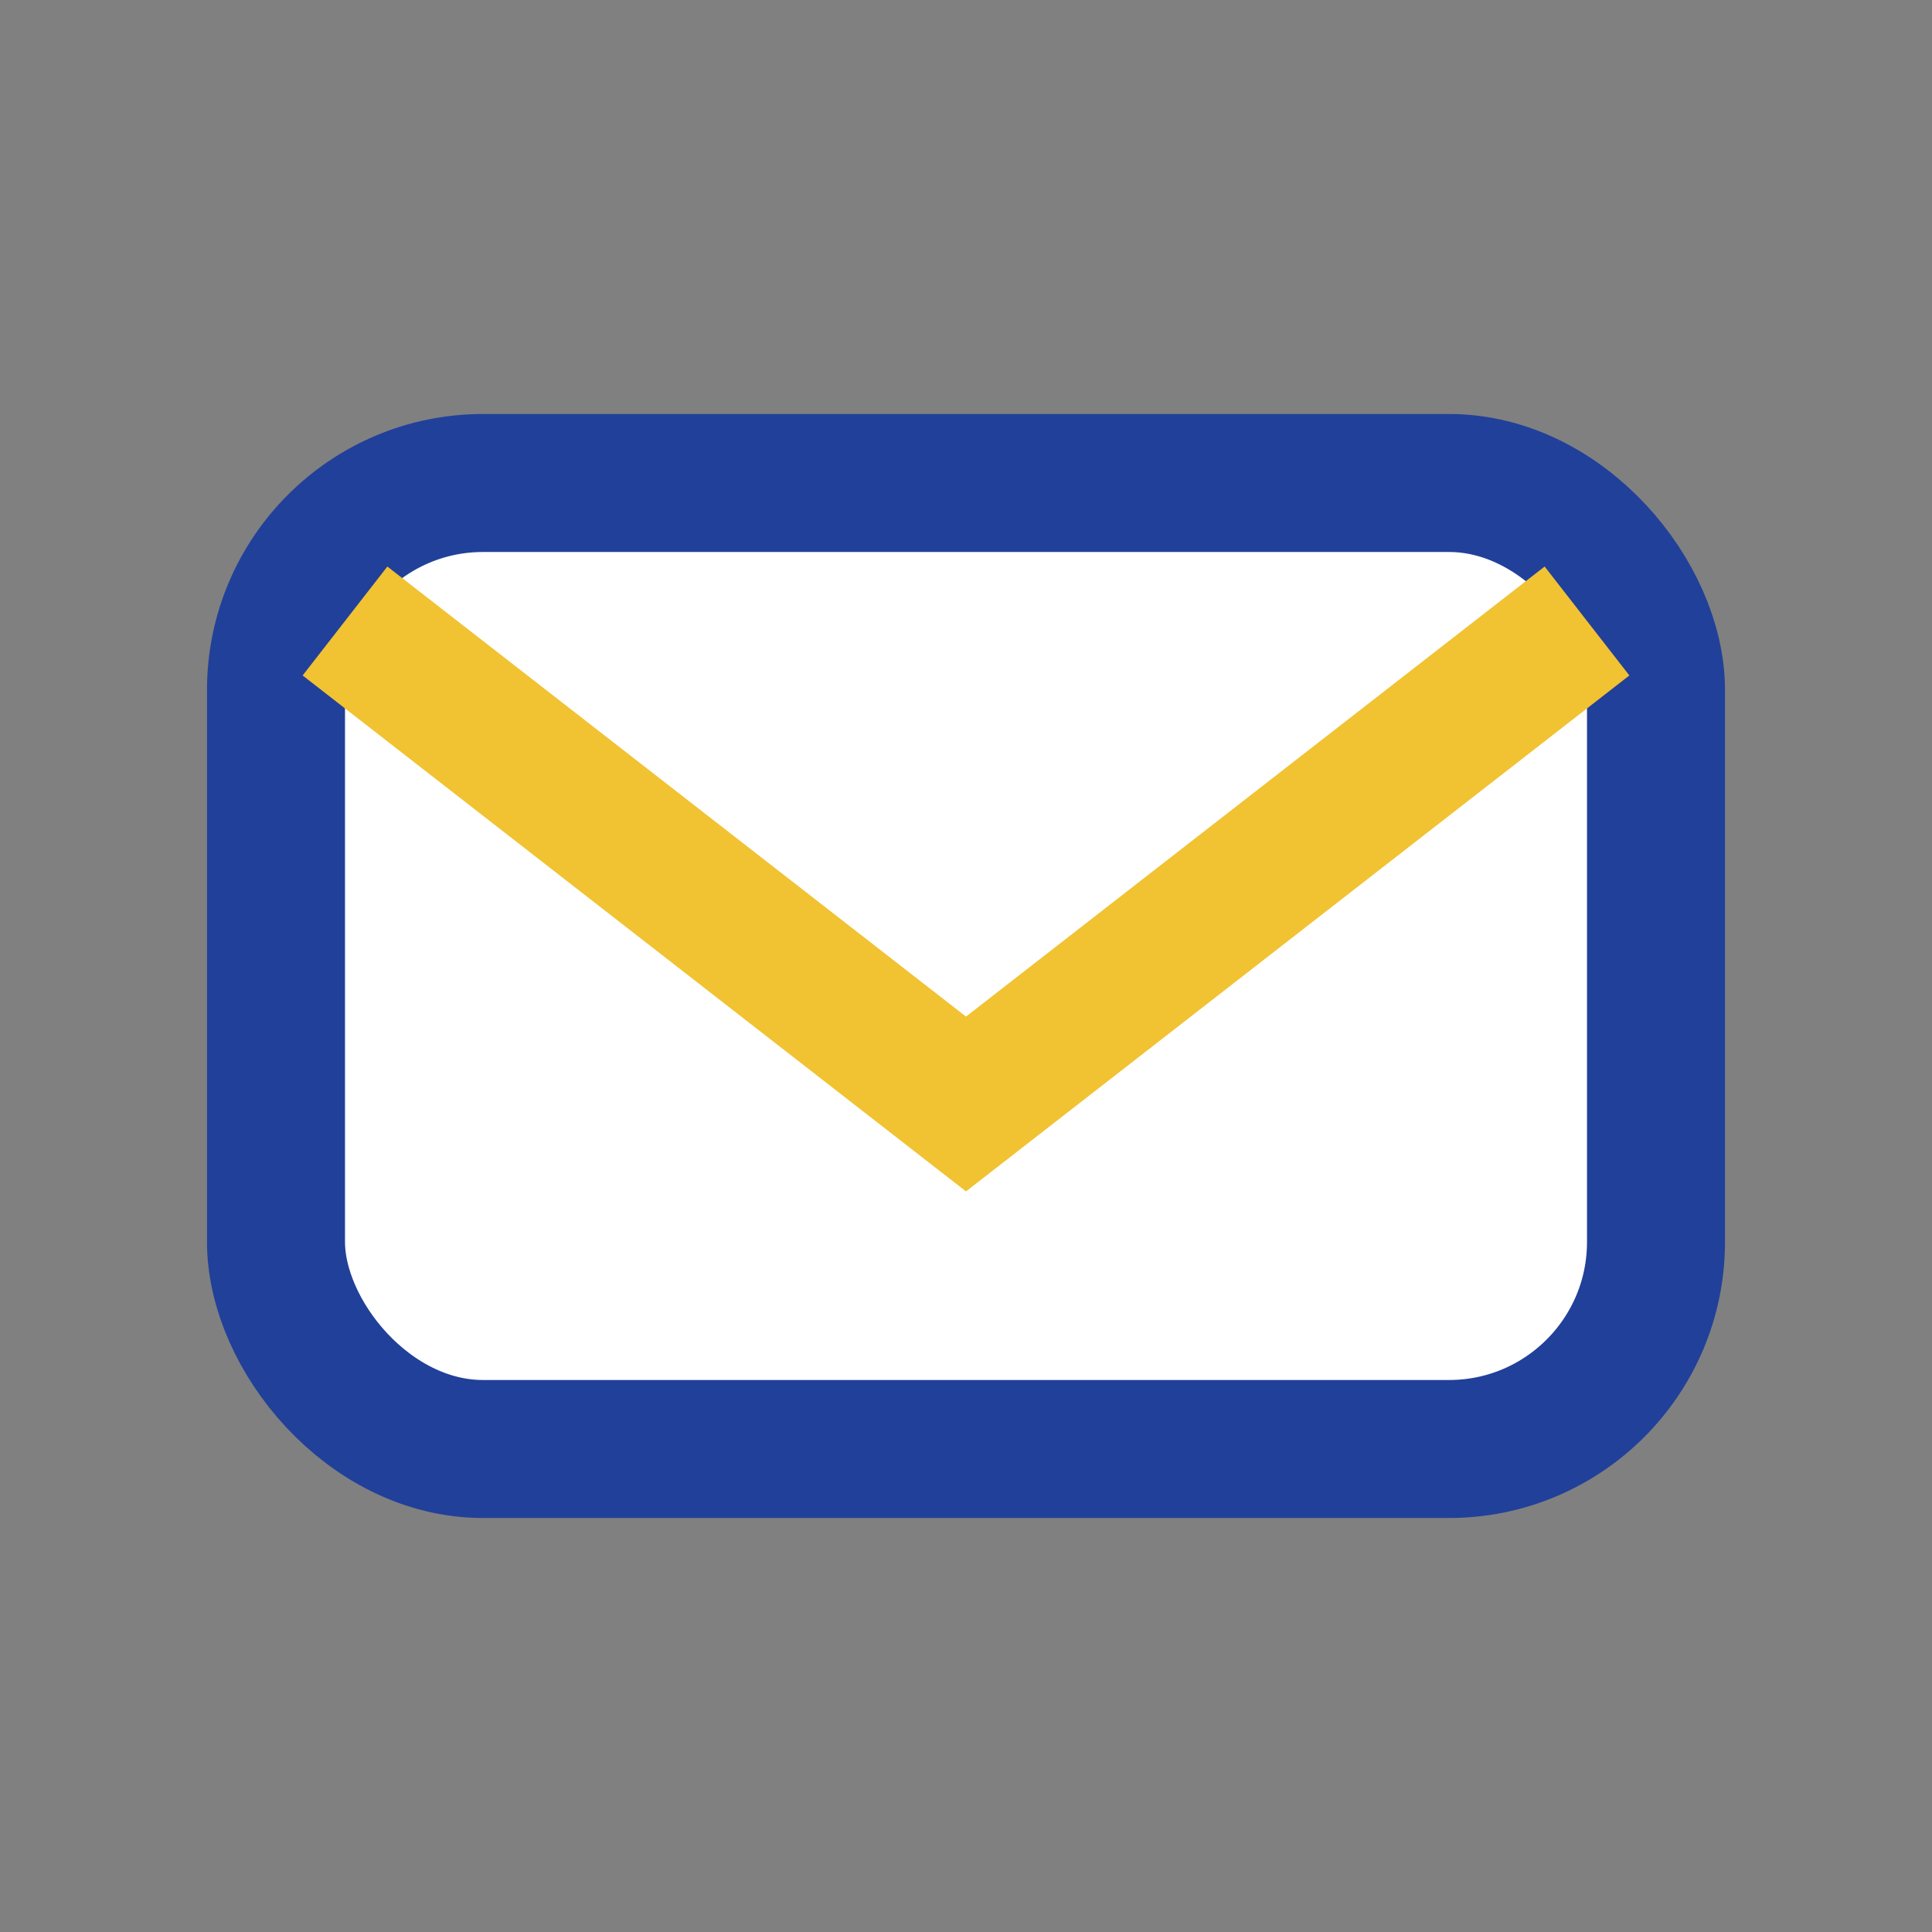
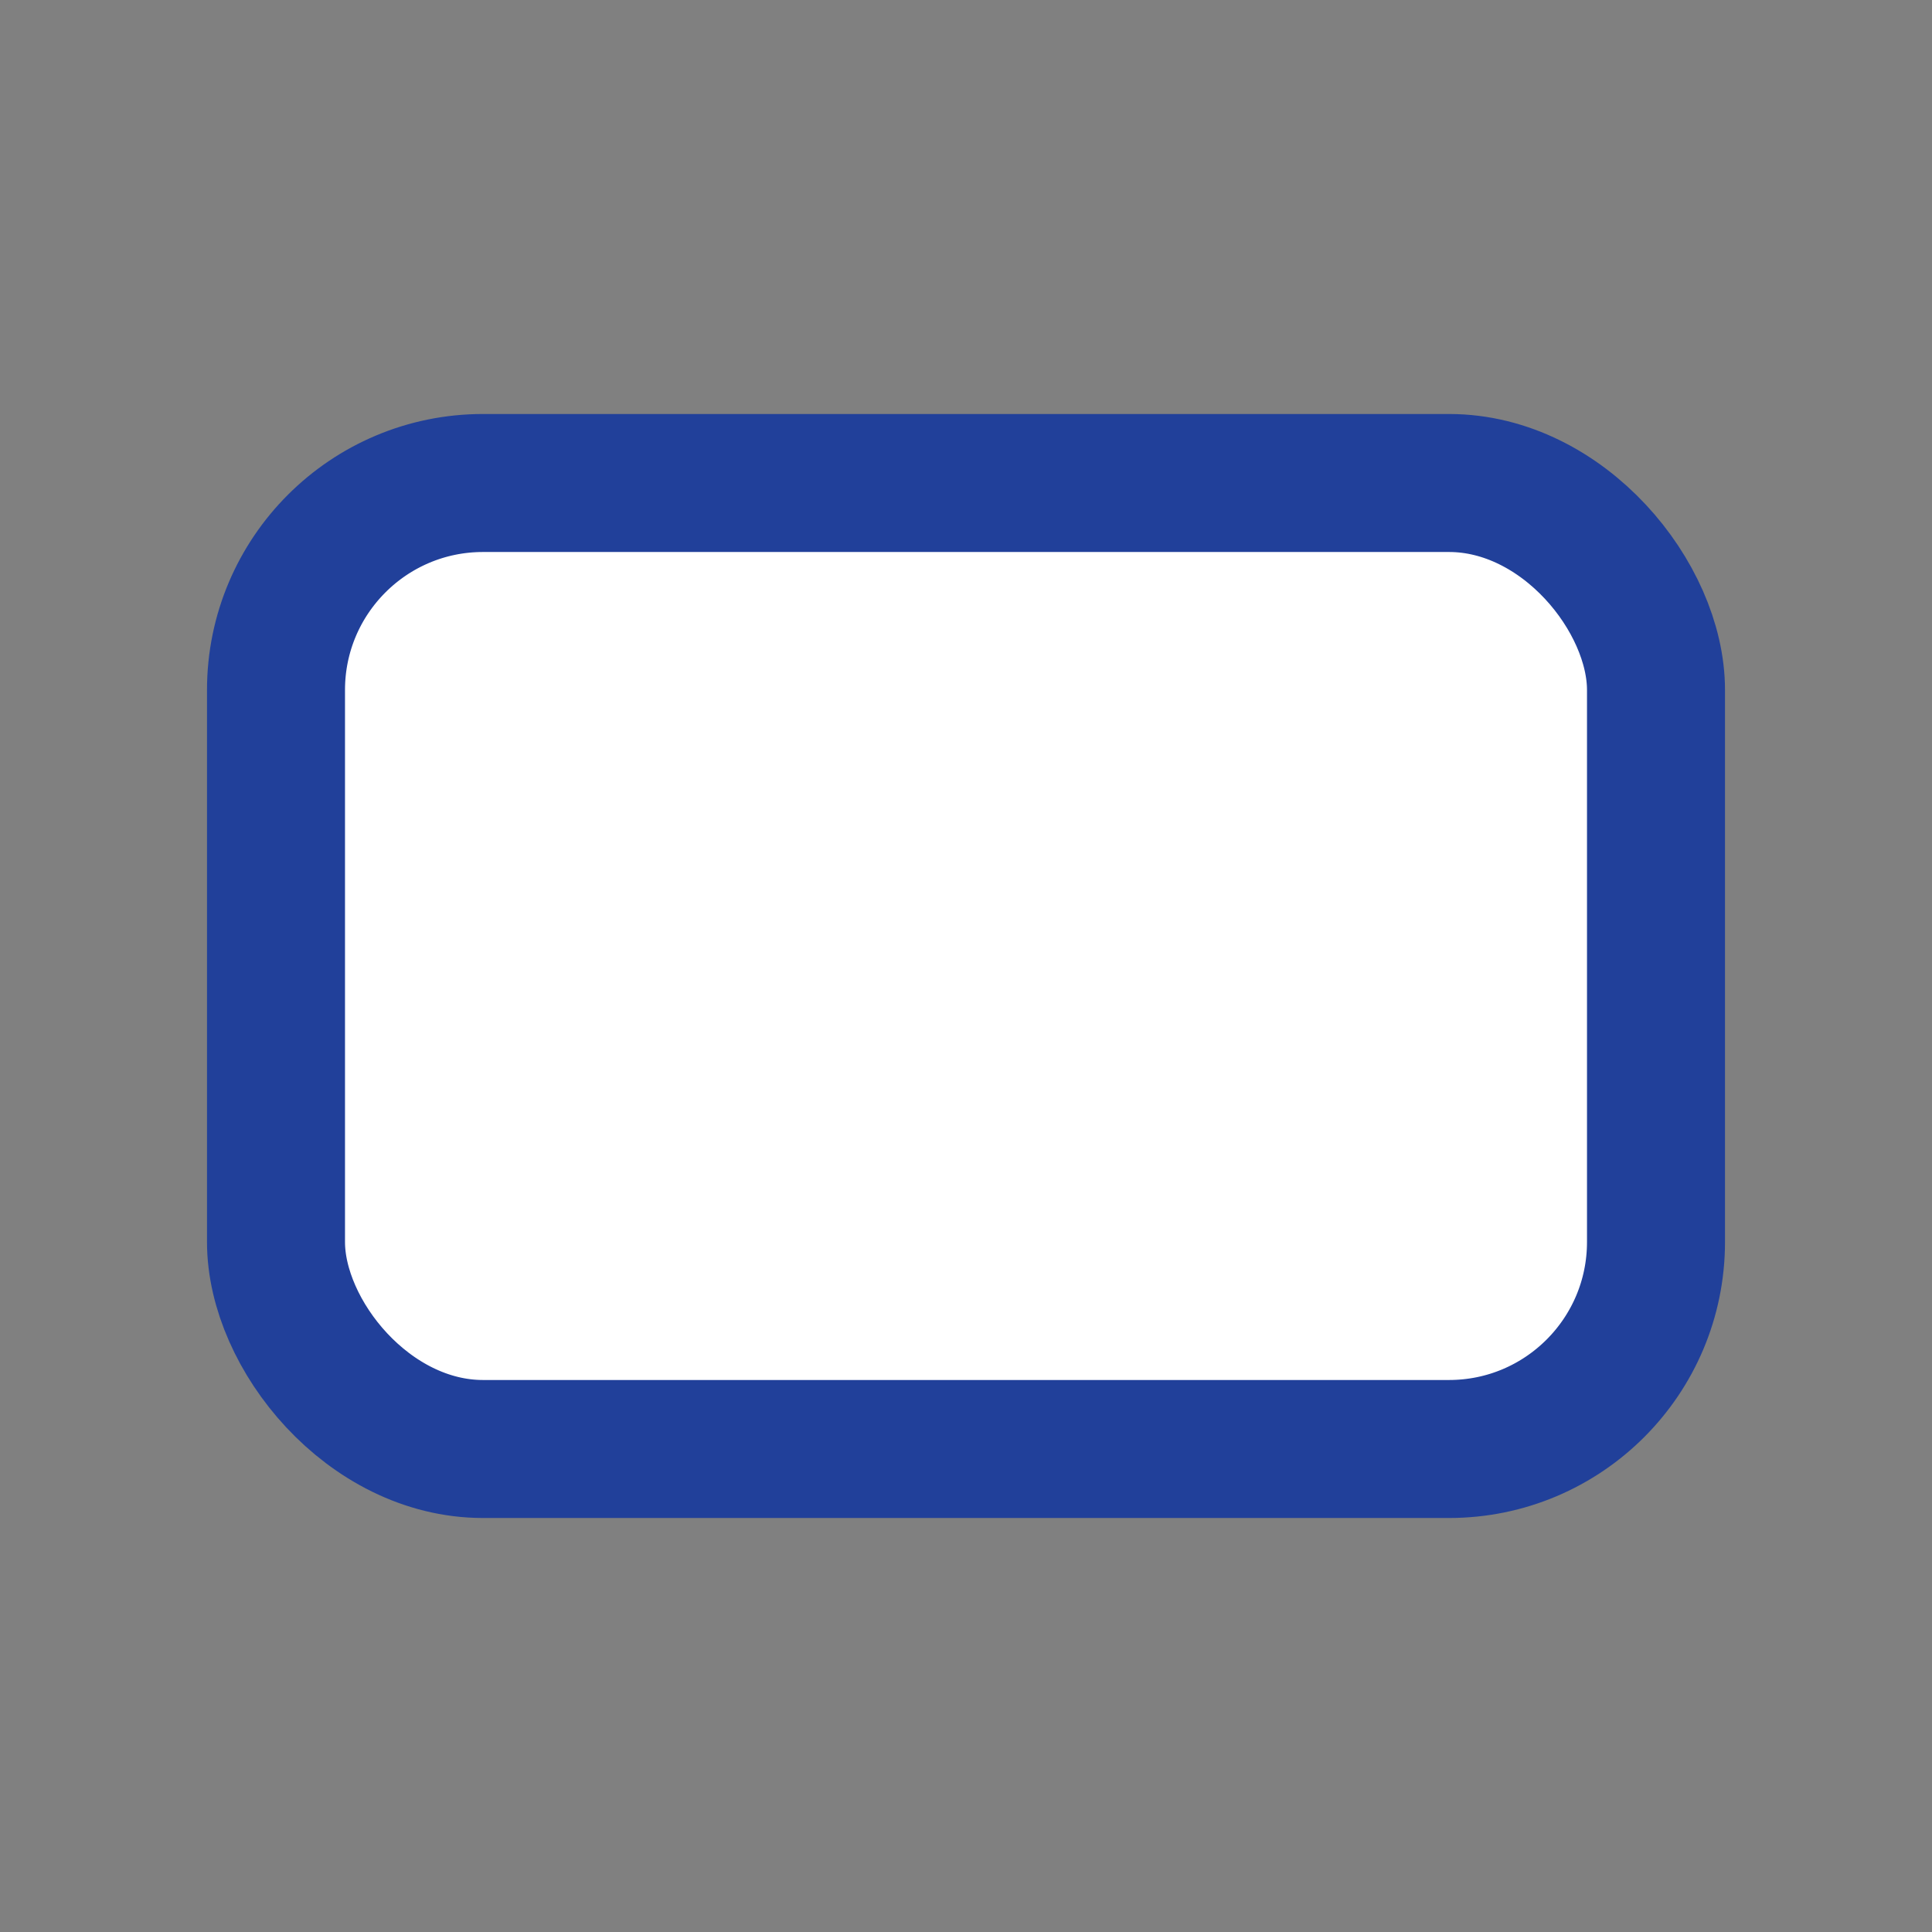
<svg xmlns="http://www.w3.org/2000/svg" width="28" height="28" viewBox="0 0 28 28">
  <rect x="0" y="0" width="28" height="28" fill="#808080" stroke="none" />
  <rect x="4" y="7" width="20" height="14" rx="3" fill="#FFFFFF" stroke="#21409A" stroke-width="2" />
-   <path d="M5 9l9 7 9-7" fill="none" stroke="#F1C232" stroke-width="2" />
</svg>